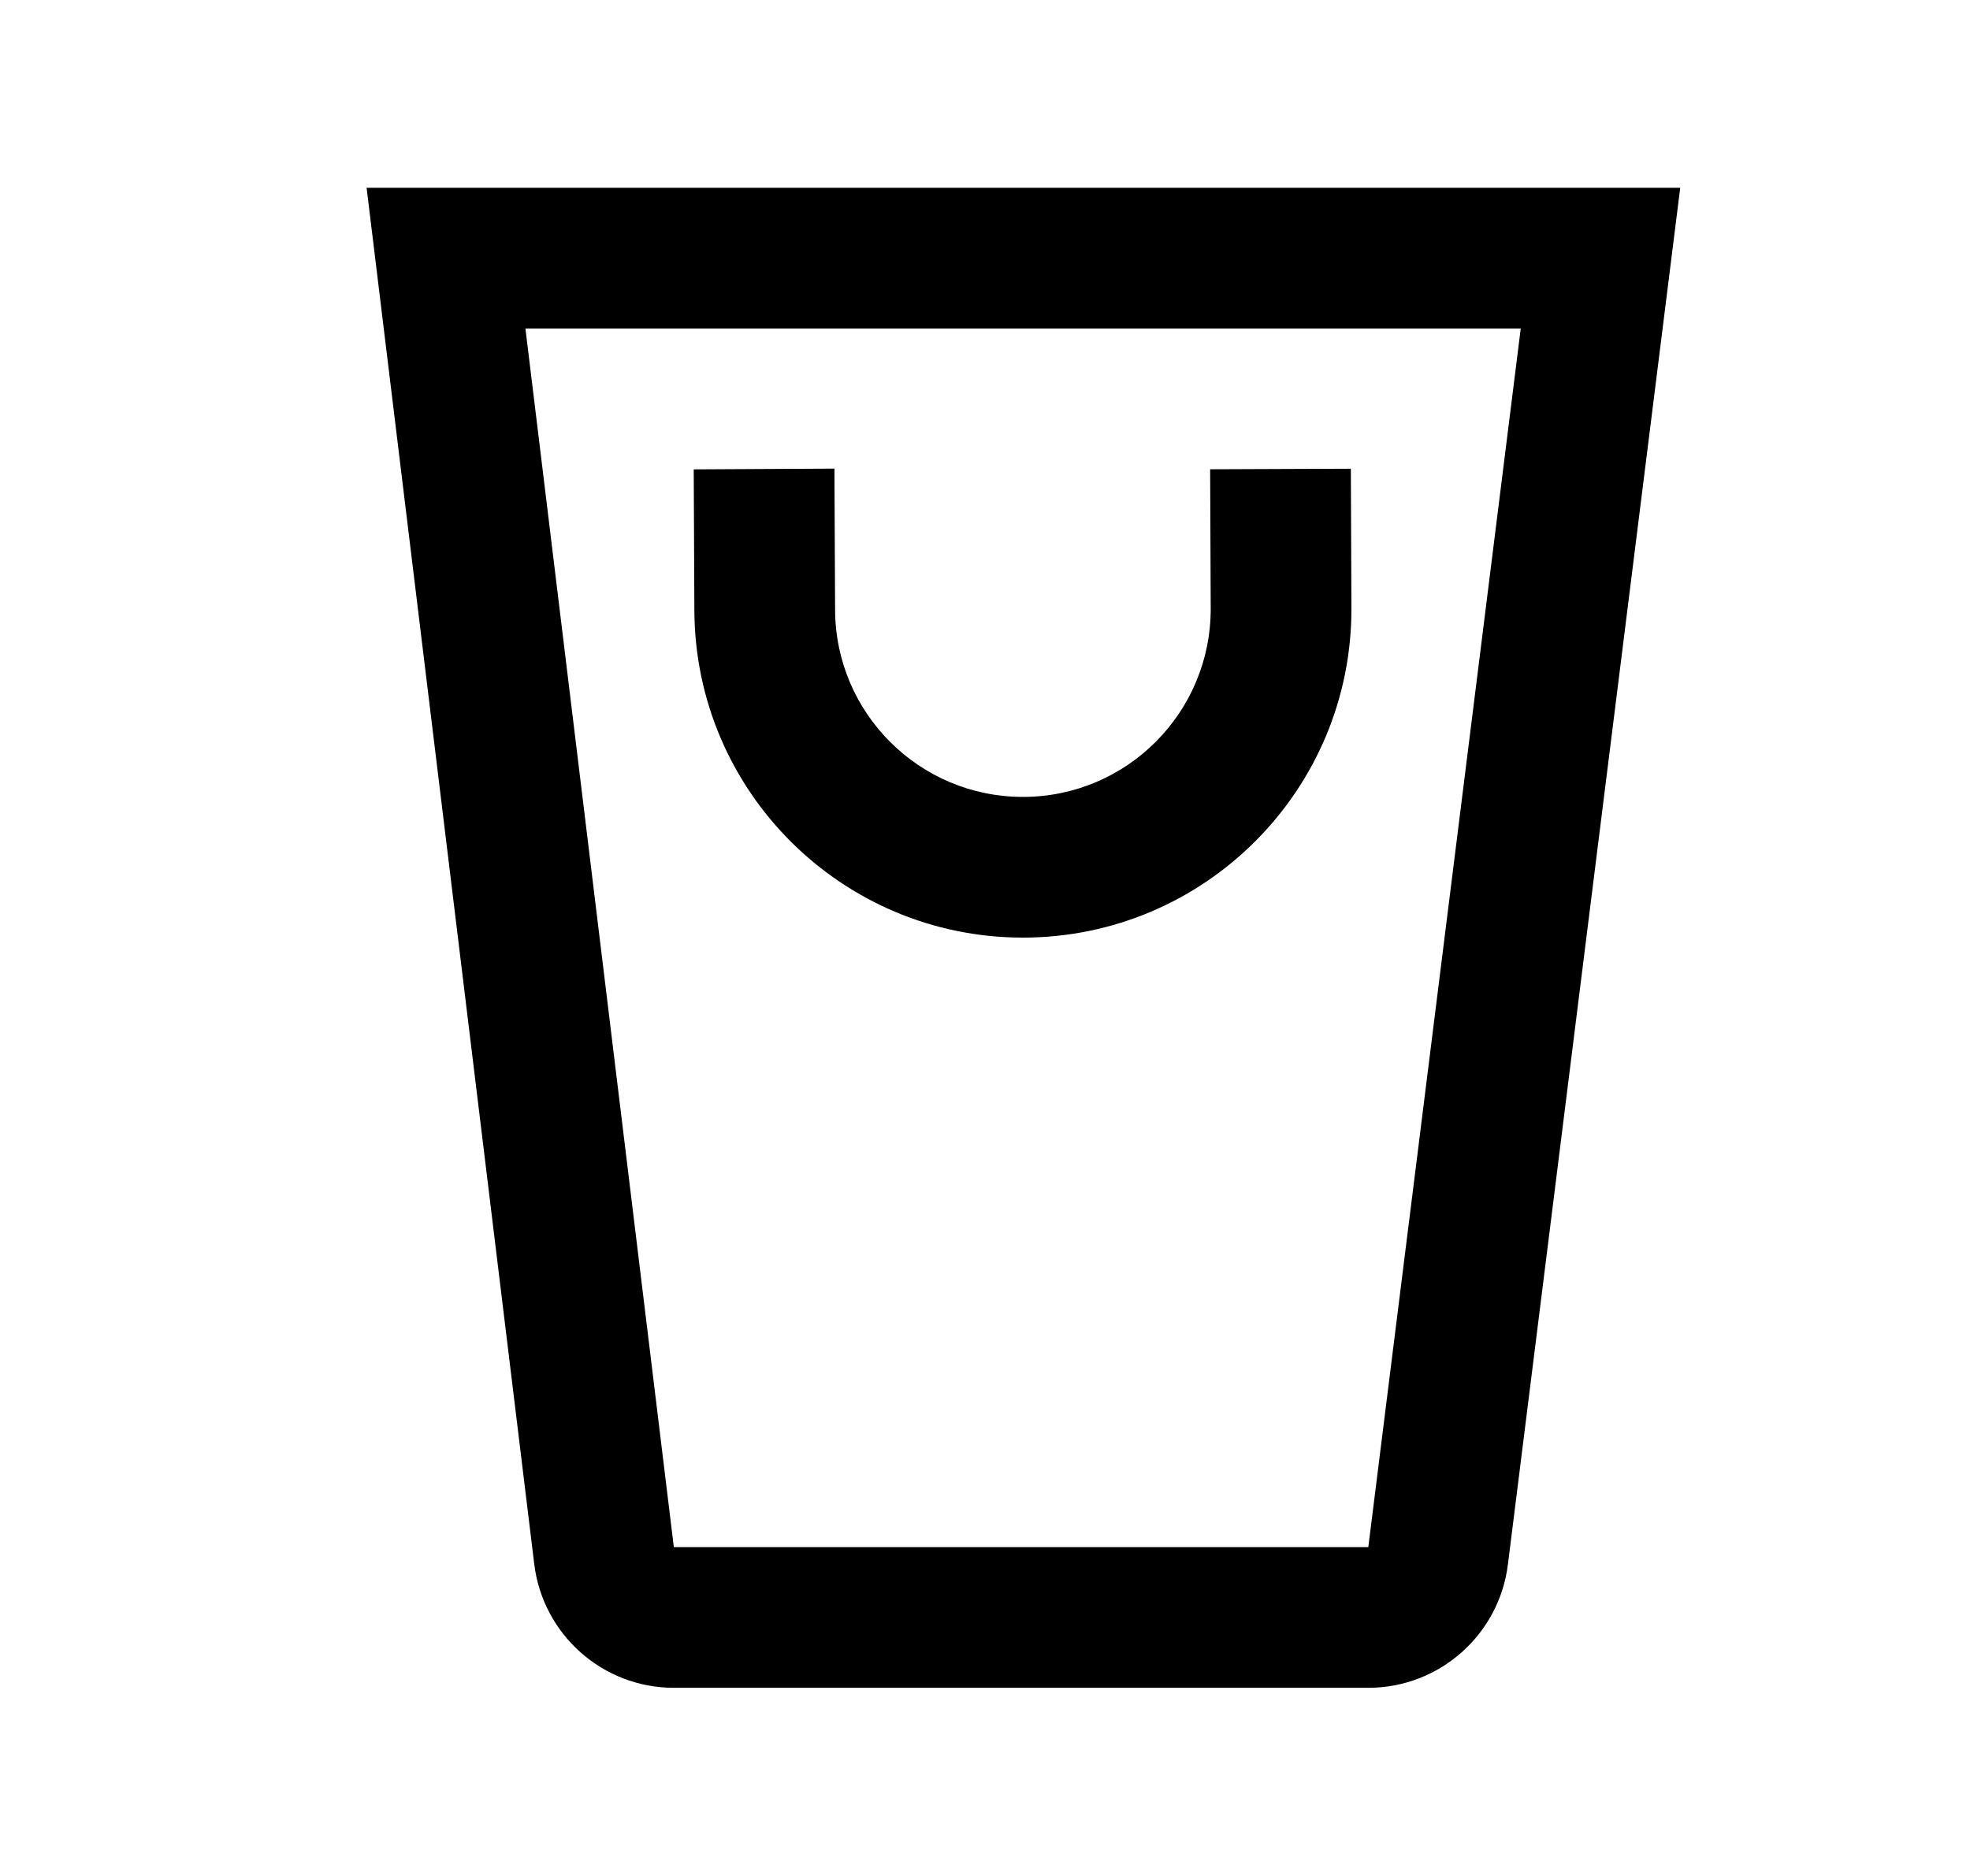
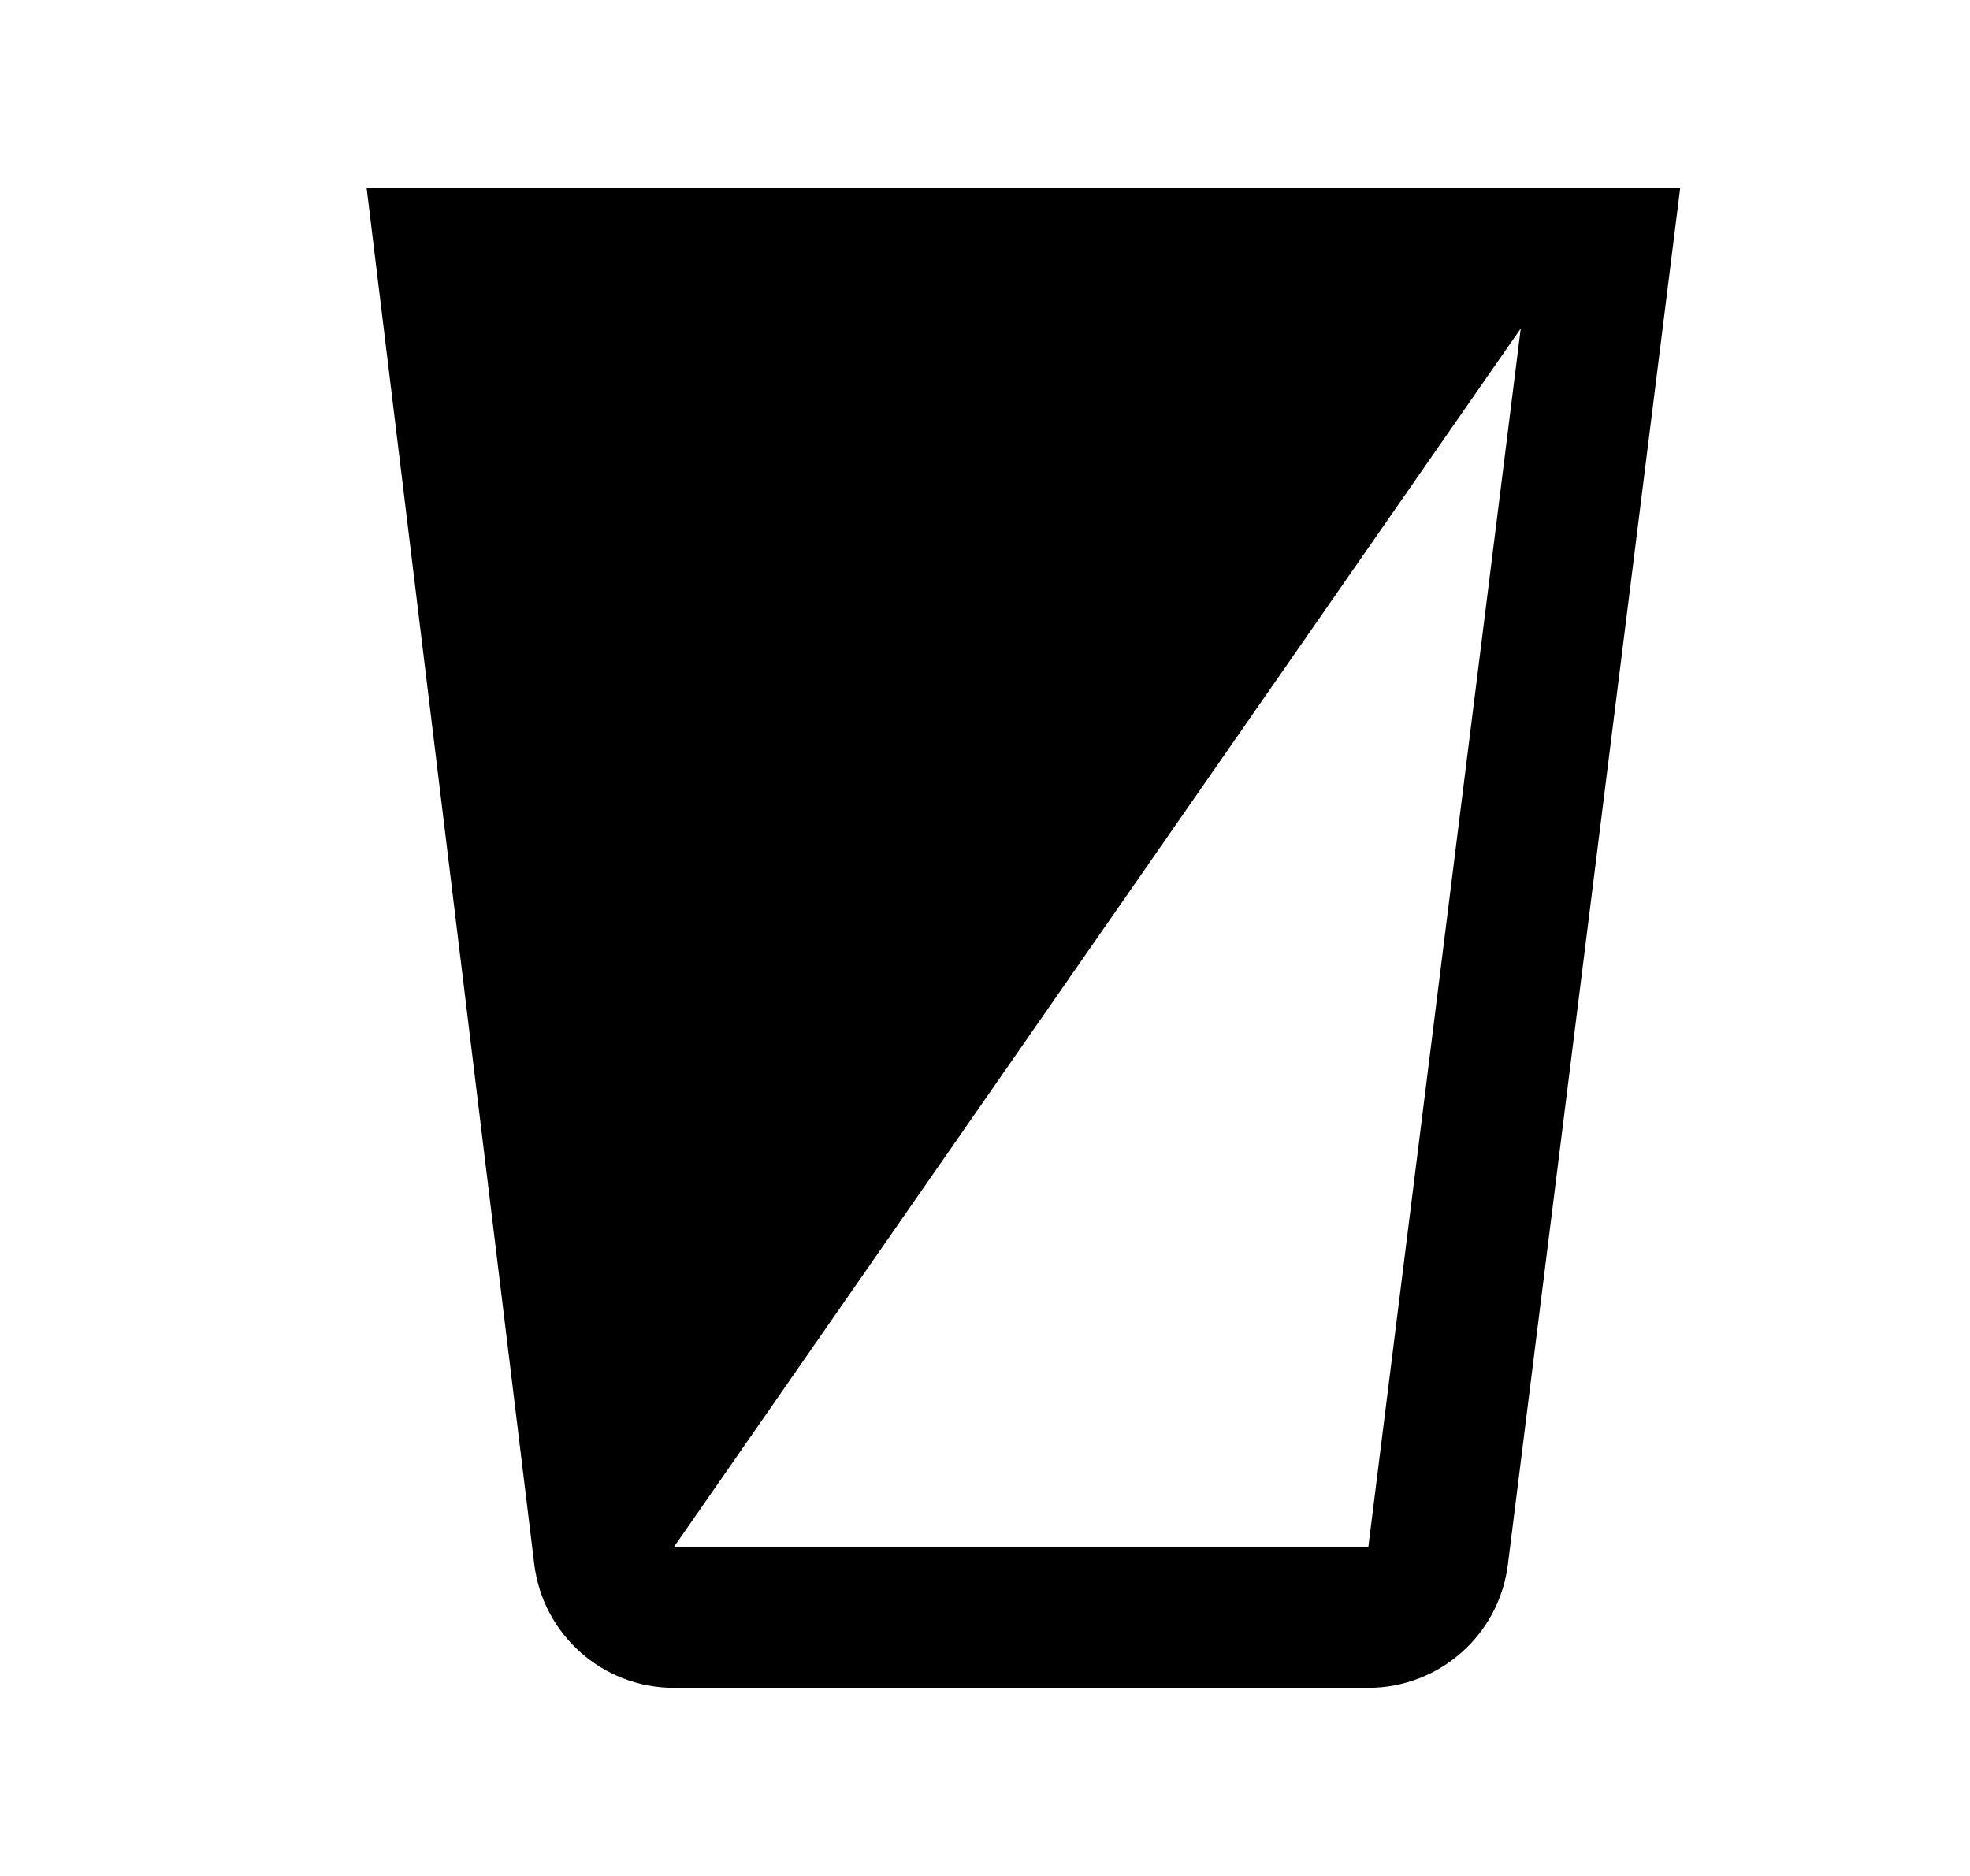
<svg xmlns="http://www.w3.org/2000/svg" width="21" height="20" viewBox="0 0 21 20" fill="none">
-   <path d="M17.911 2.002L16.074 16.68C15.98 17.43 15.342 17.994 14.586 17.994H7.183C6.425 17.994 5.787 17.427 5.695 16.675L3.908 2.002H17.911ZM7.183 16.494H14.586L16.211 3.502H5.601L7.183 16.494Z" fill="black" />
-   <path d="M8.902 6.503C8.907 7.605 9.802 8.496 10.904 8.496C12.013 8.496 12.91 7.594 12.906 6.485L12.9 5.003L14.4 4.997L14.406 6.479C14.414 8.419 12.843 9.996 10.904 9.996C8.977 9.996 7.411 8.438 7.402 6.511L7.395 5.004L8.895 4.996L8.902 6.503Z" fill="black" />
+   <path d="M17.911 2.002L16.074 16.68C15.98 17.43 15.342 17.994 14.586 17.994H7.183C6.425 17.994 5.787 17.427 5.695 16.675L3.908 2.002H17.911ZM7.183 16.494H14.586L16.211 3.502L7.183 16.494Z" fill="black" />
</svg>